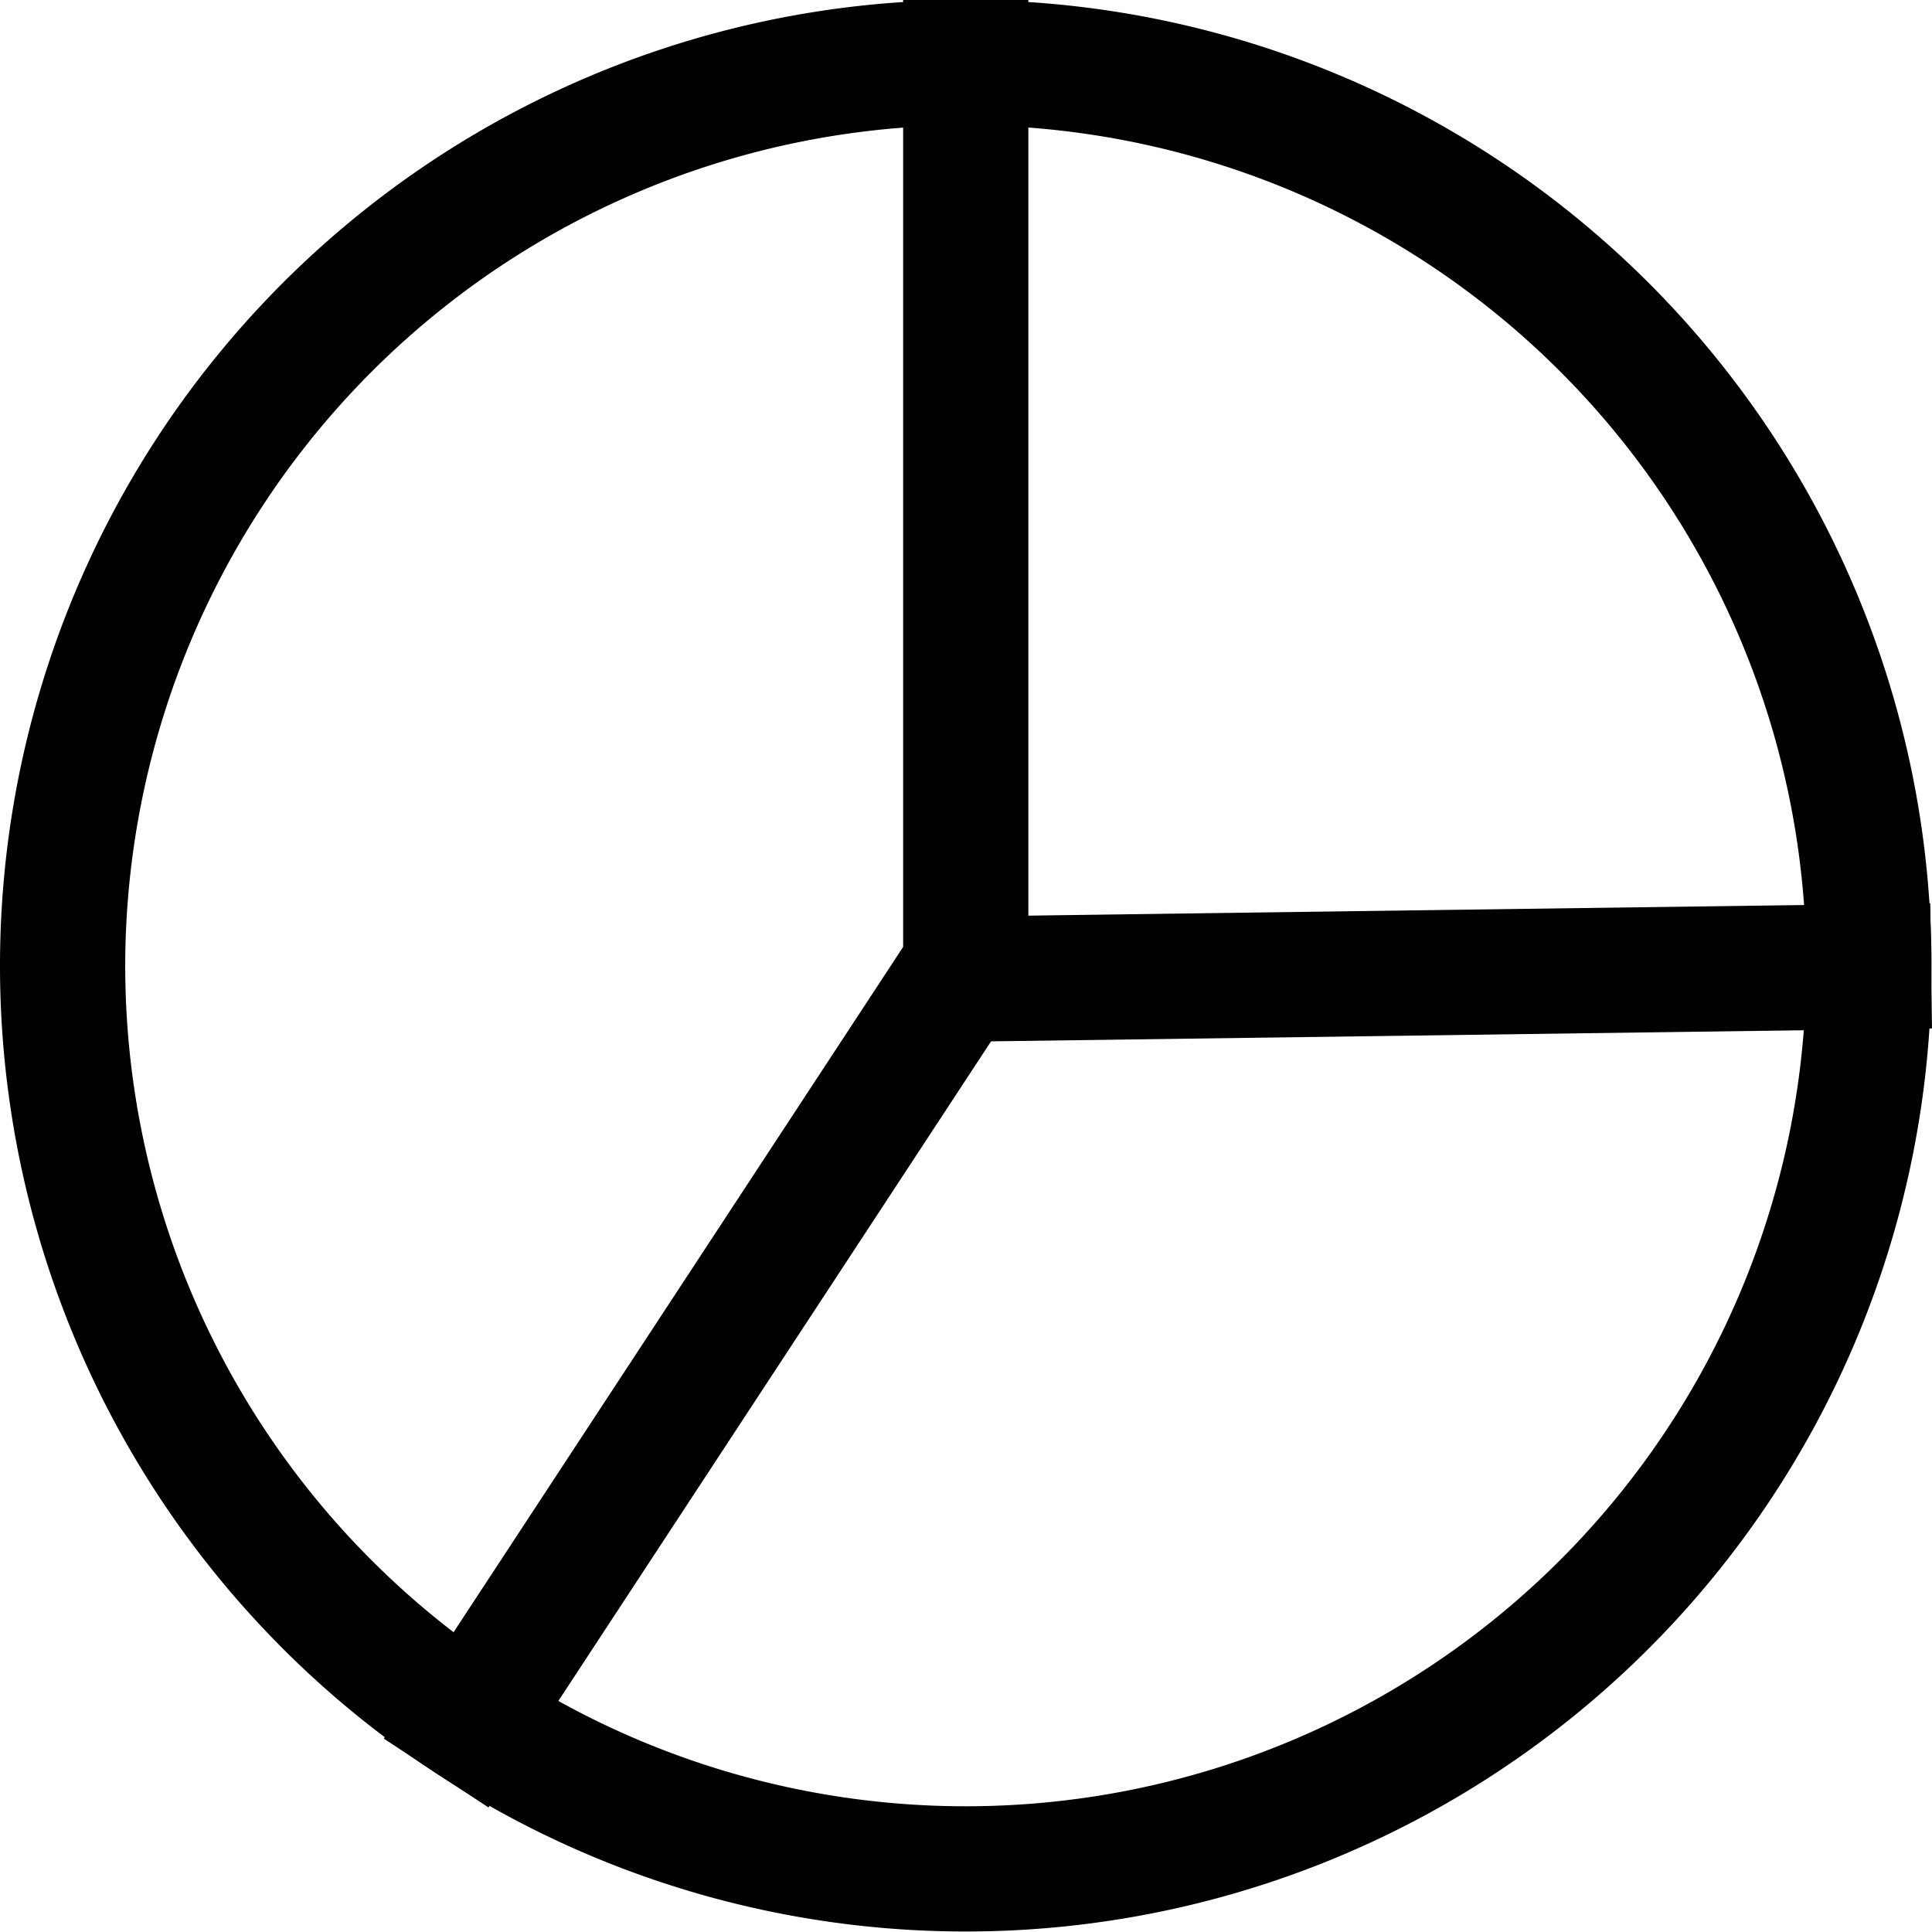
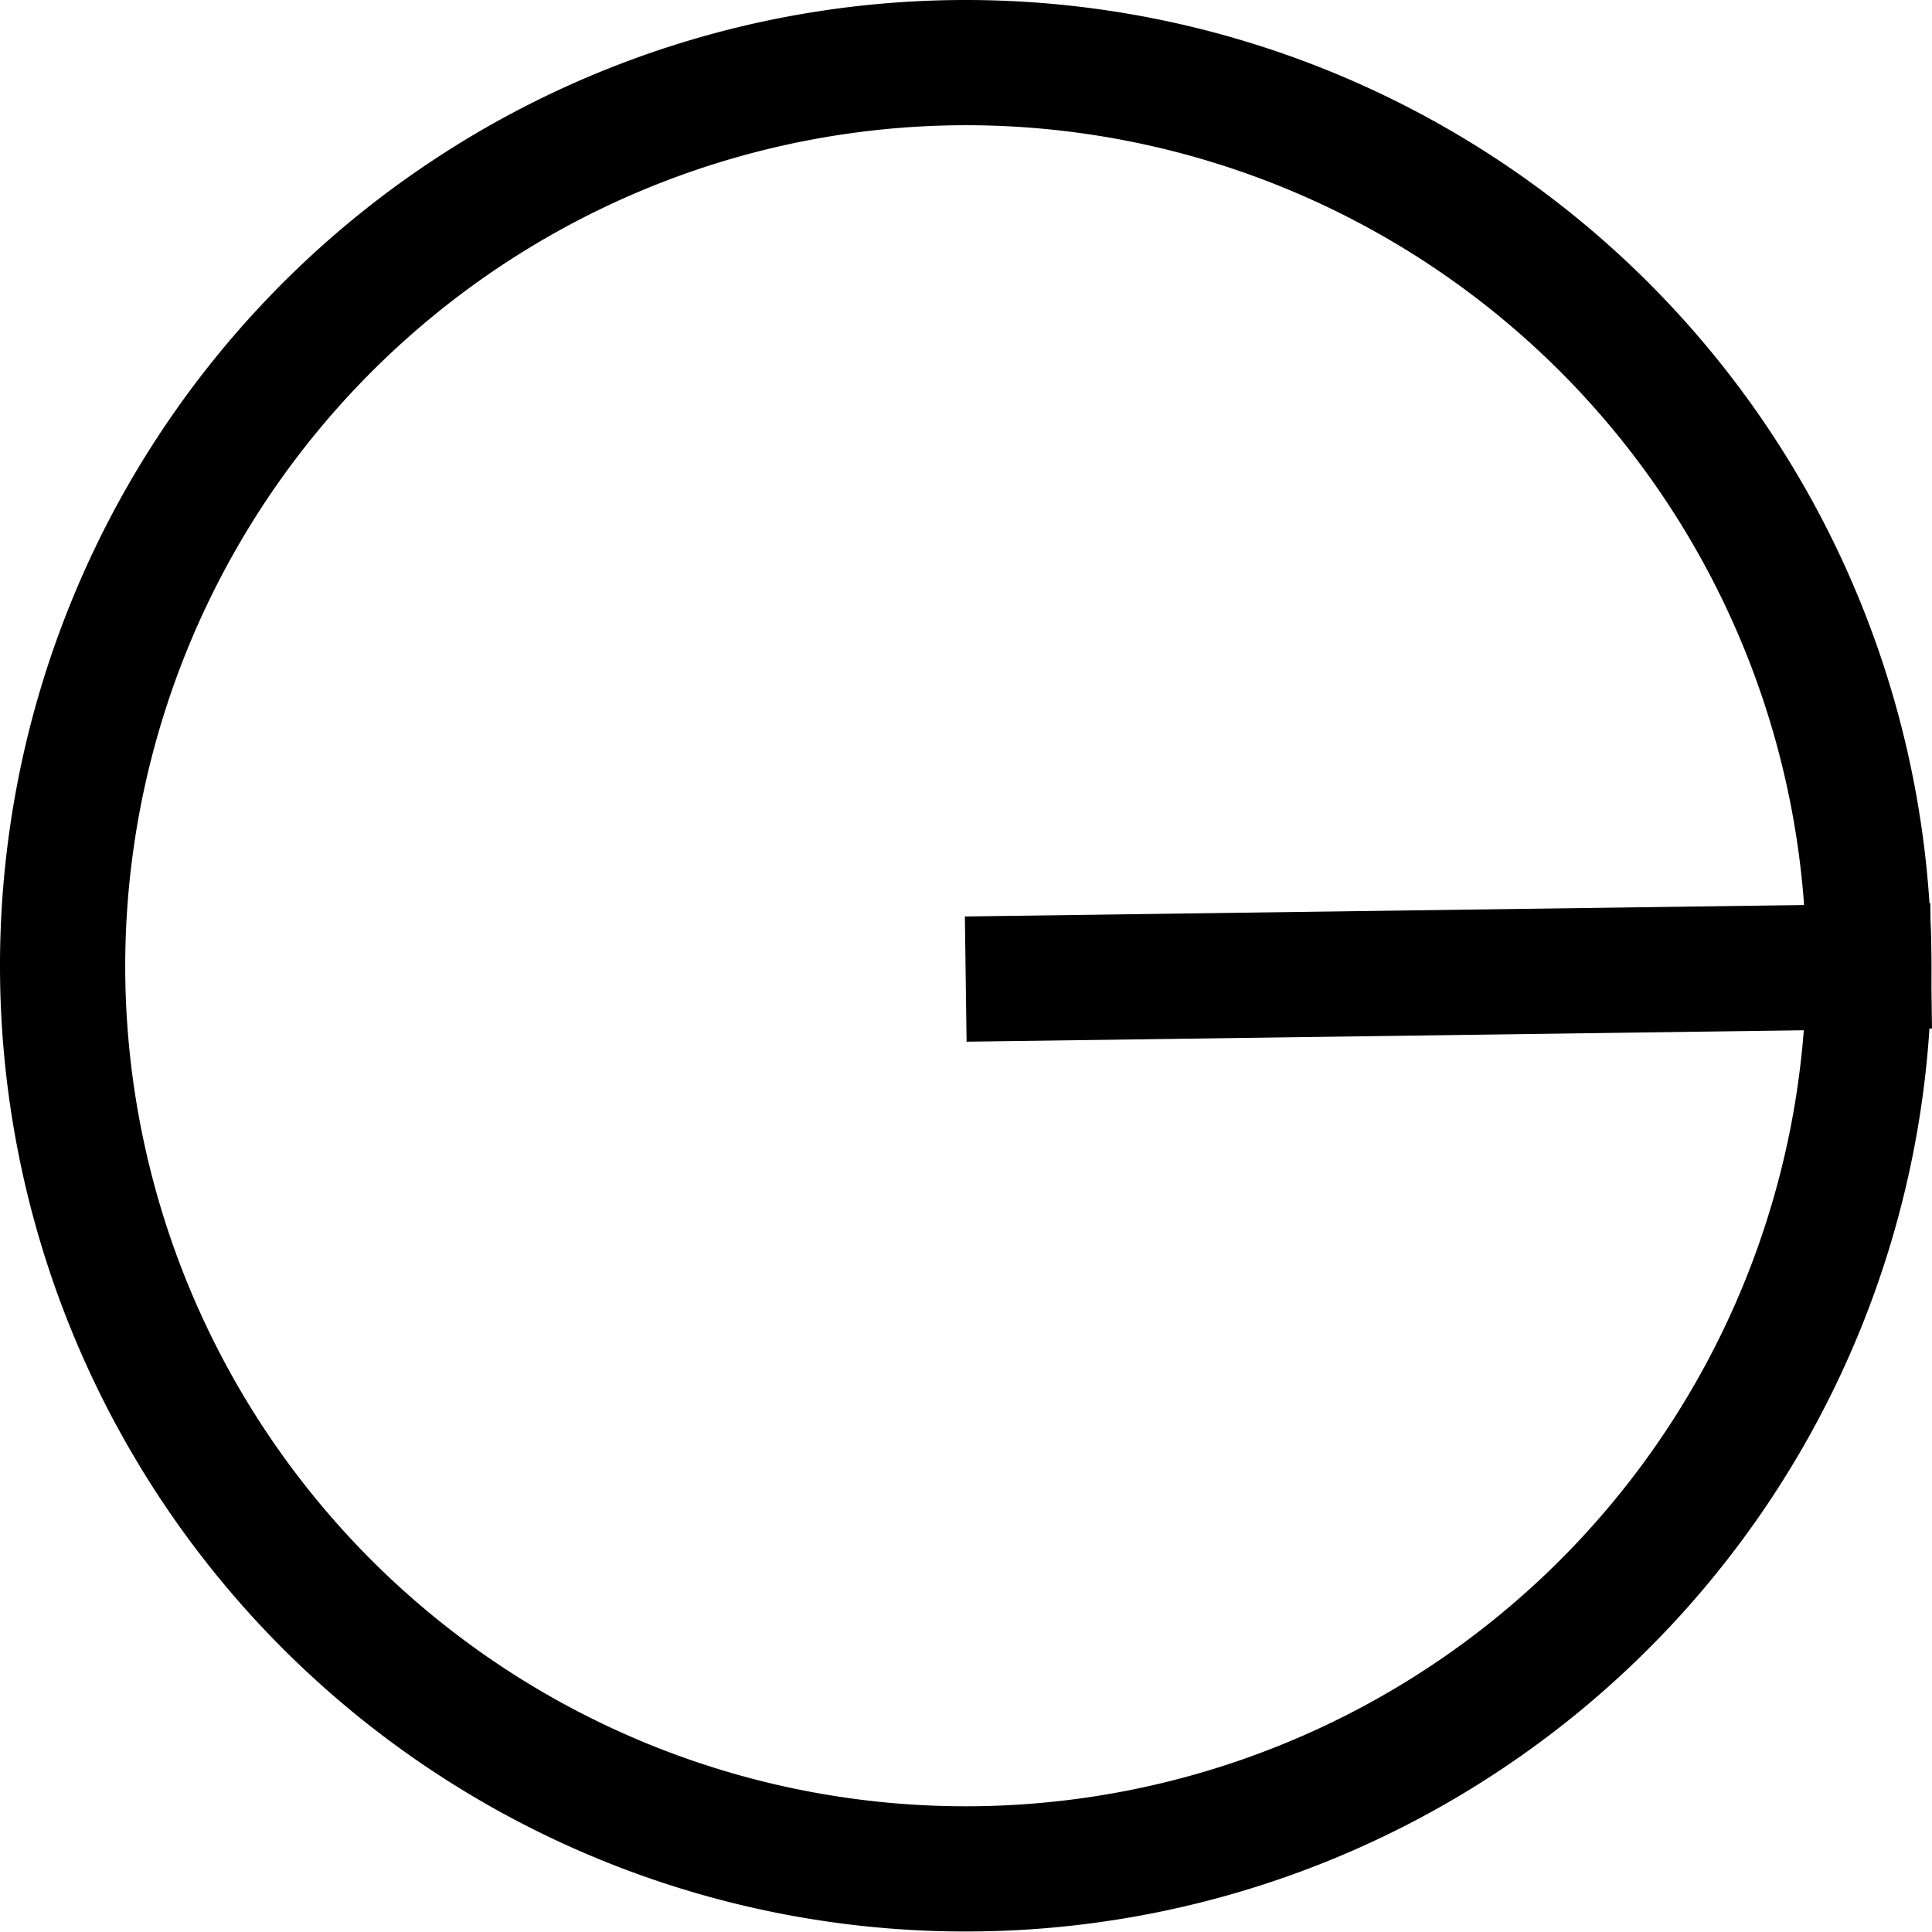
<svg xmlns="http://www.w3.org/2000/svg" width="800px" height="800px" viewBox="0 0 30.858 30.858">
  <g transform="translate(-289.943 -386.057)">
    <path d="M305.368,388.057a13.425,13.425,0,1,1-13.425,13.425,13.44,13.44,0,0,1,13.425-13.425m0-2a15.425,15.425,0,1,0,15.425,15.425,15.425,15.425,0,0,0-15.425-15.425Z" />
-     <path d="M297.745,414.926l-1.672-1.1,8.295-12.645V386.057h2v15.724Z" />
    <rect height="2" transform="translate(305.354 400.695) rotate(-0.783)" width="15.421" />
-     <path d="M314.855,390.479" stroke="#1a1a1a" stroke-miterlimit="10" stroke-width="2" />
  </g>
</svg>